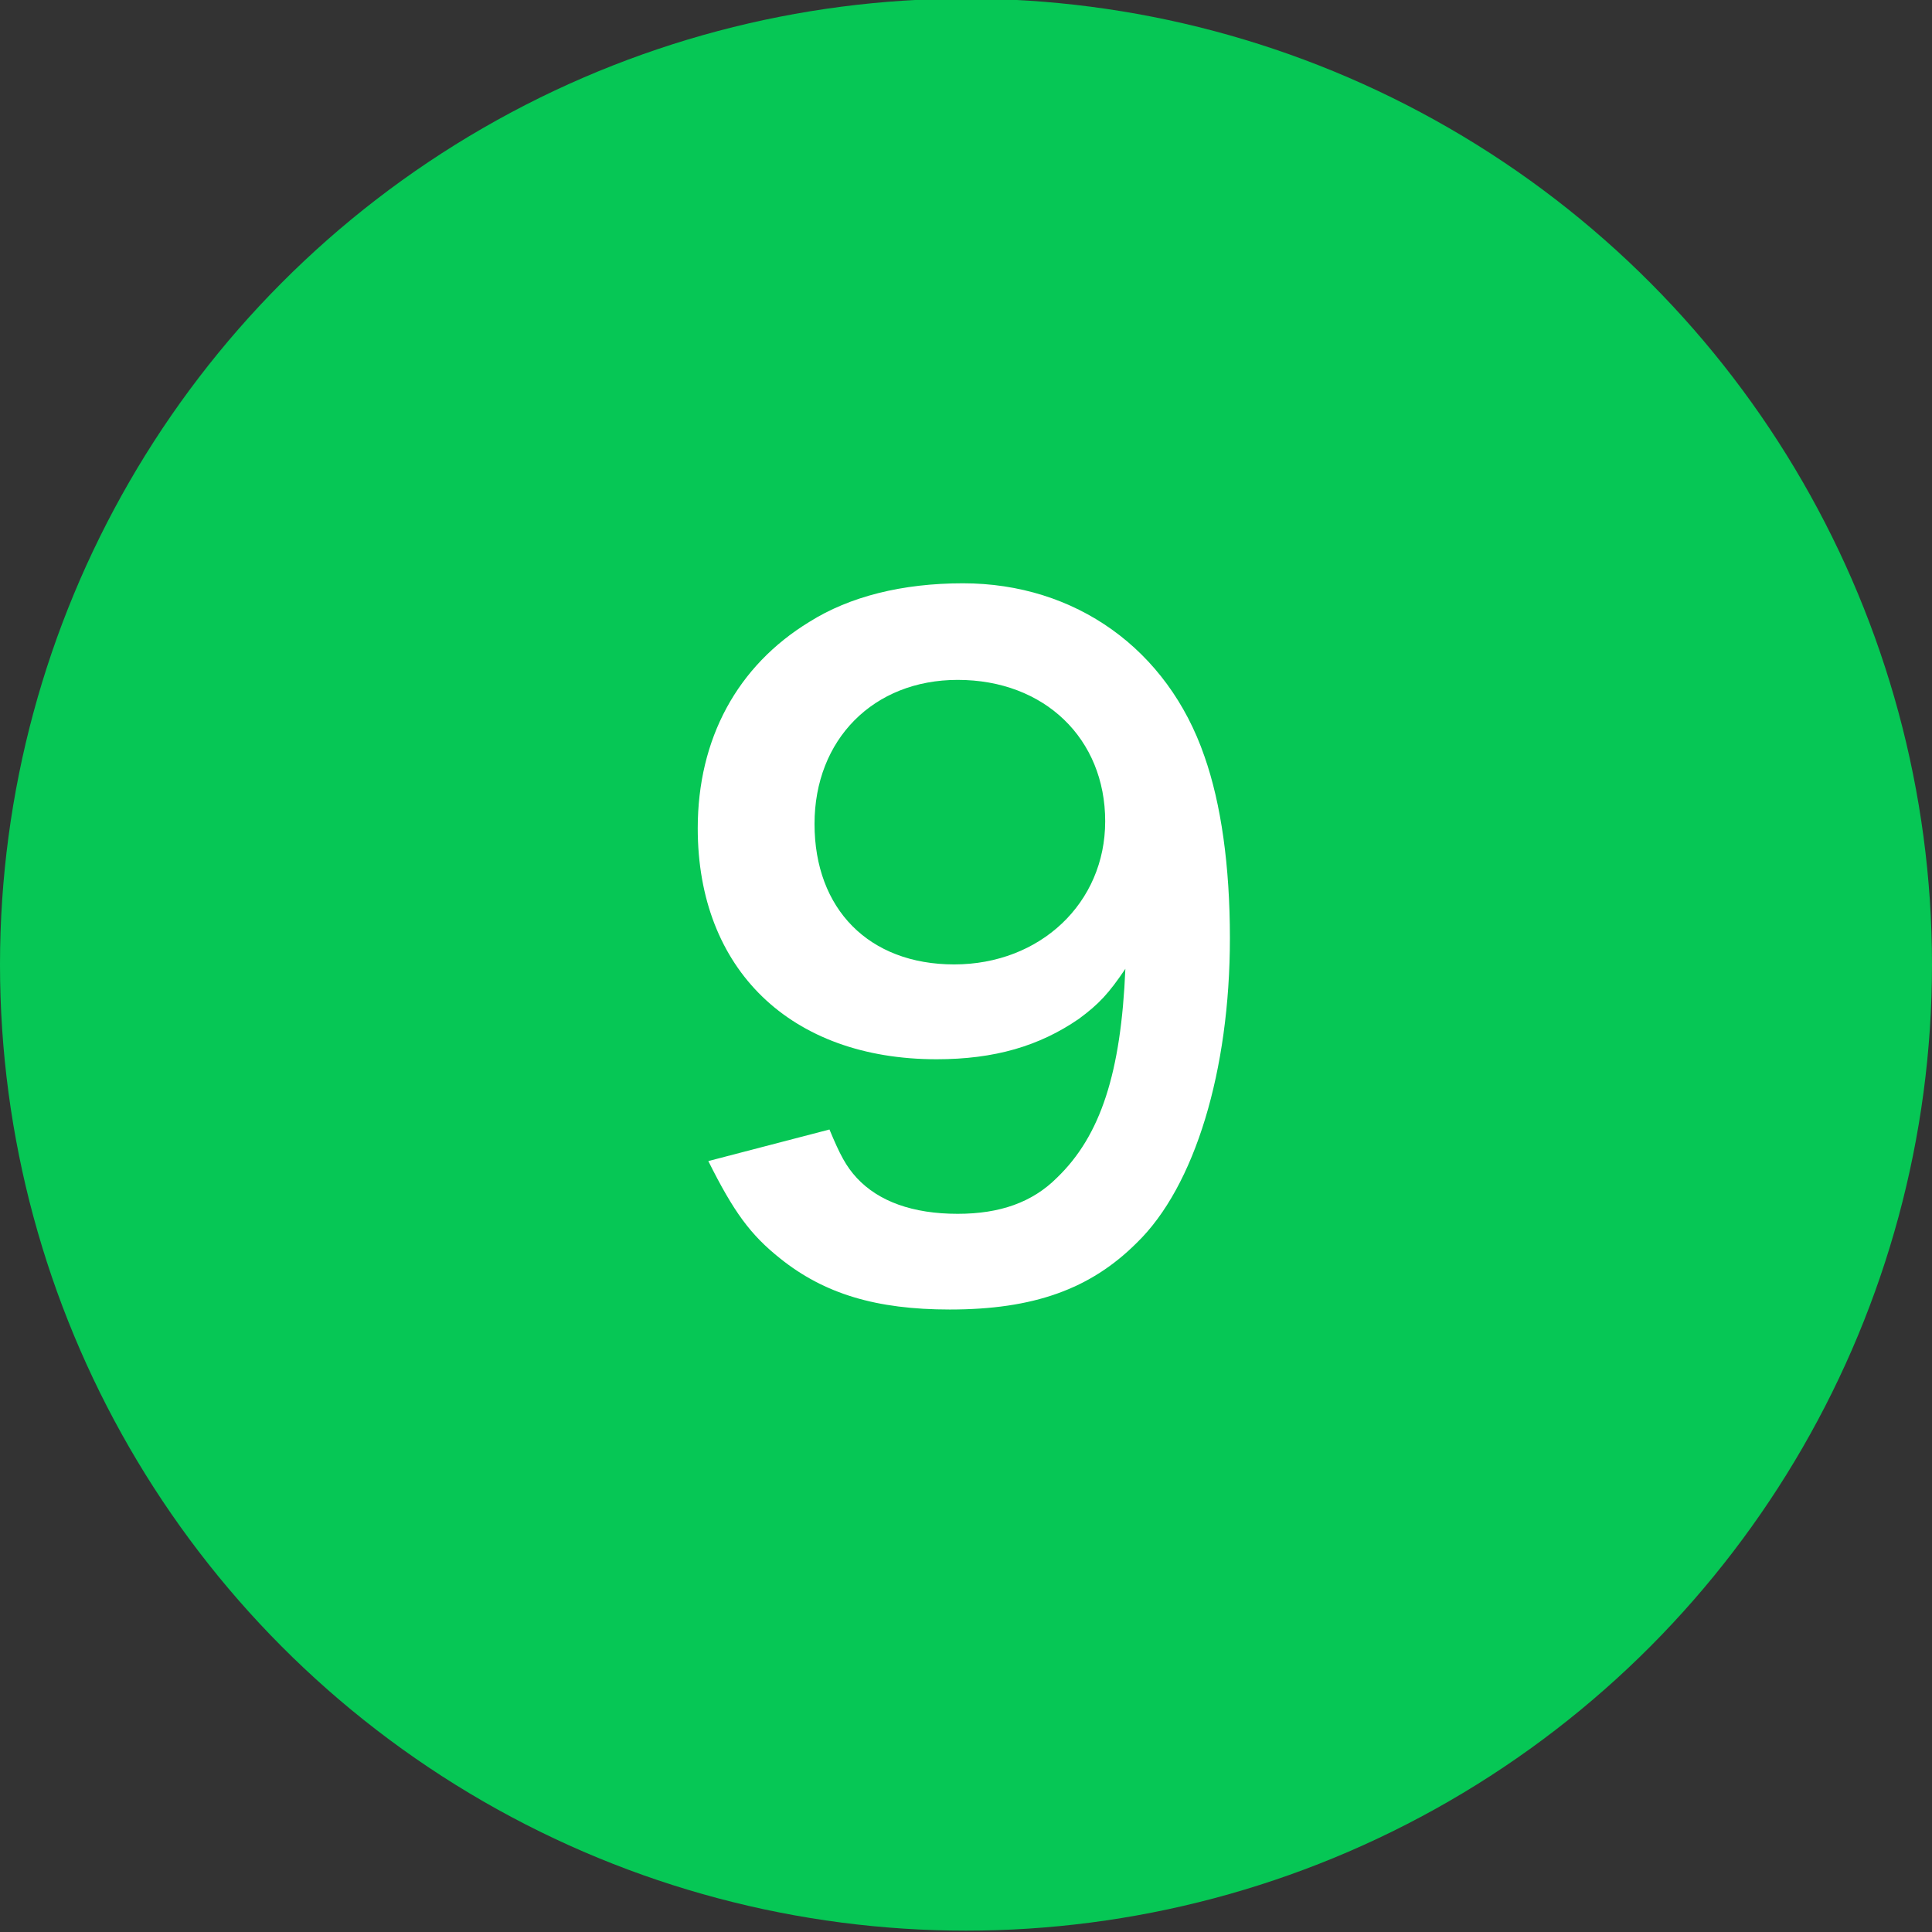
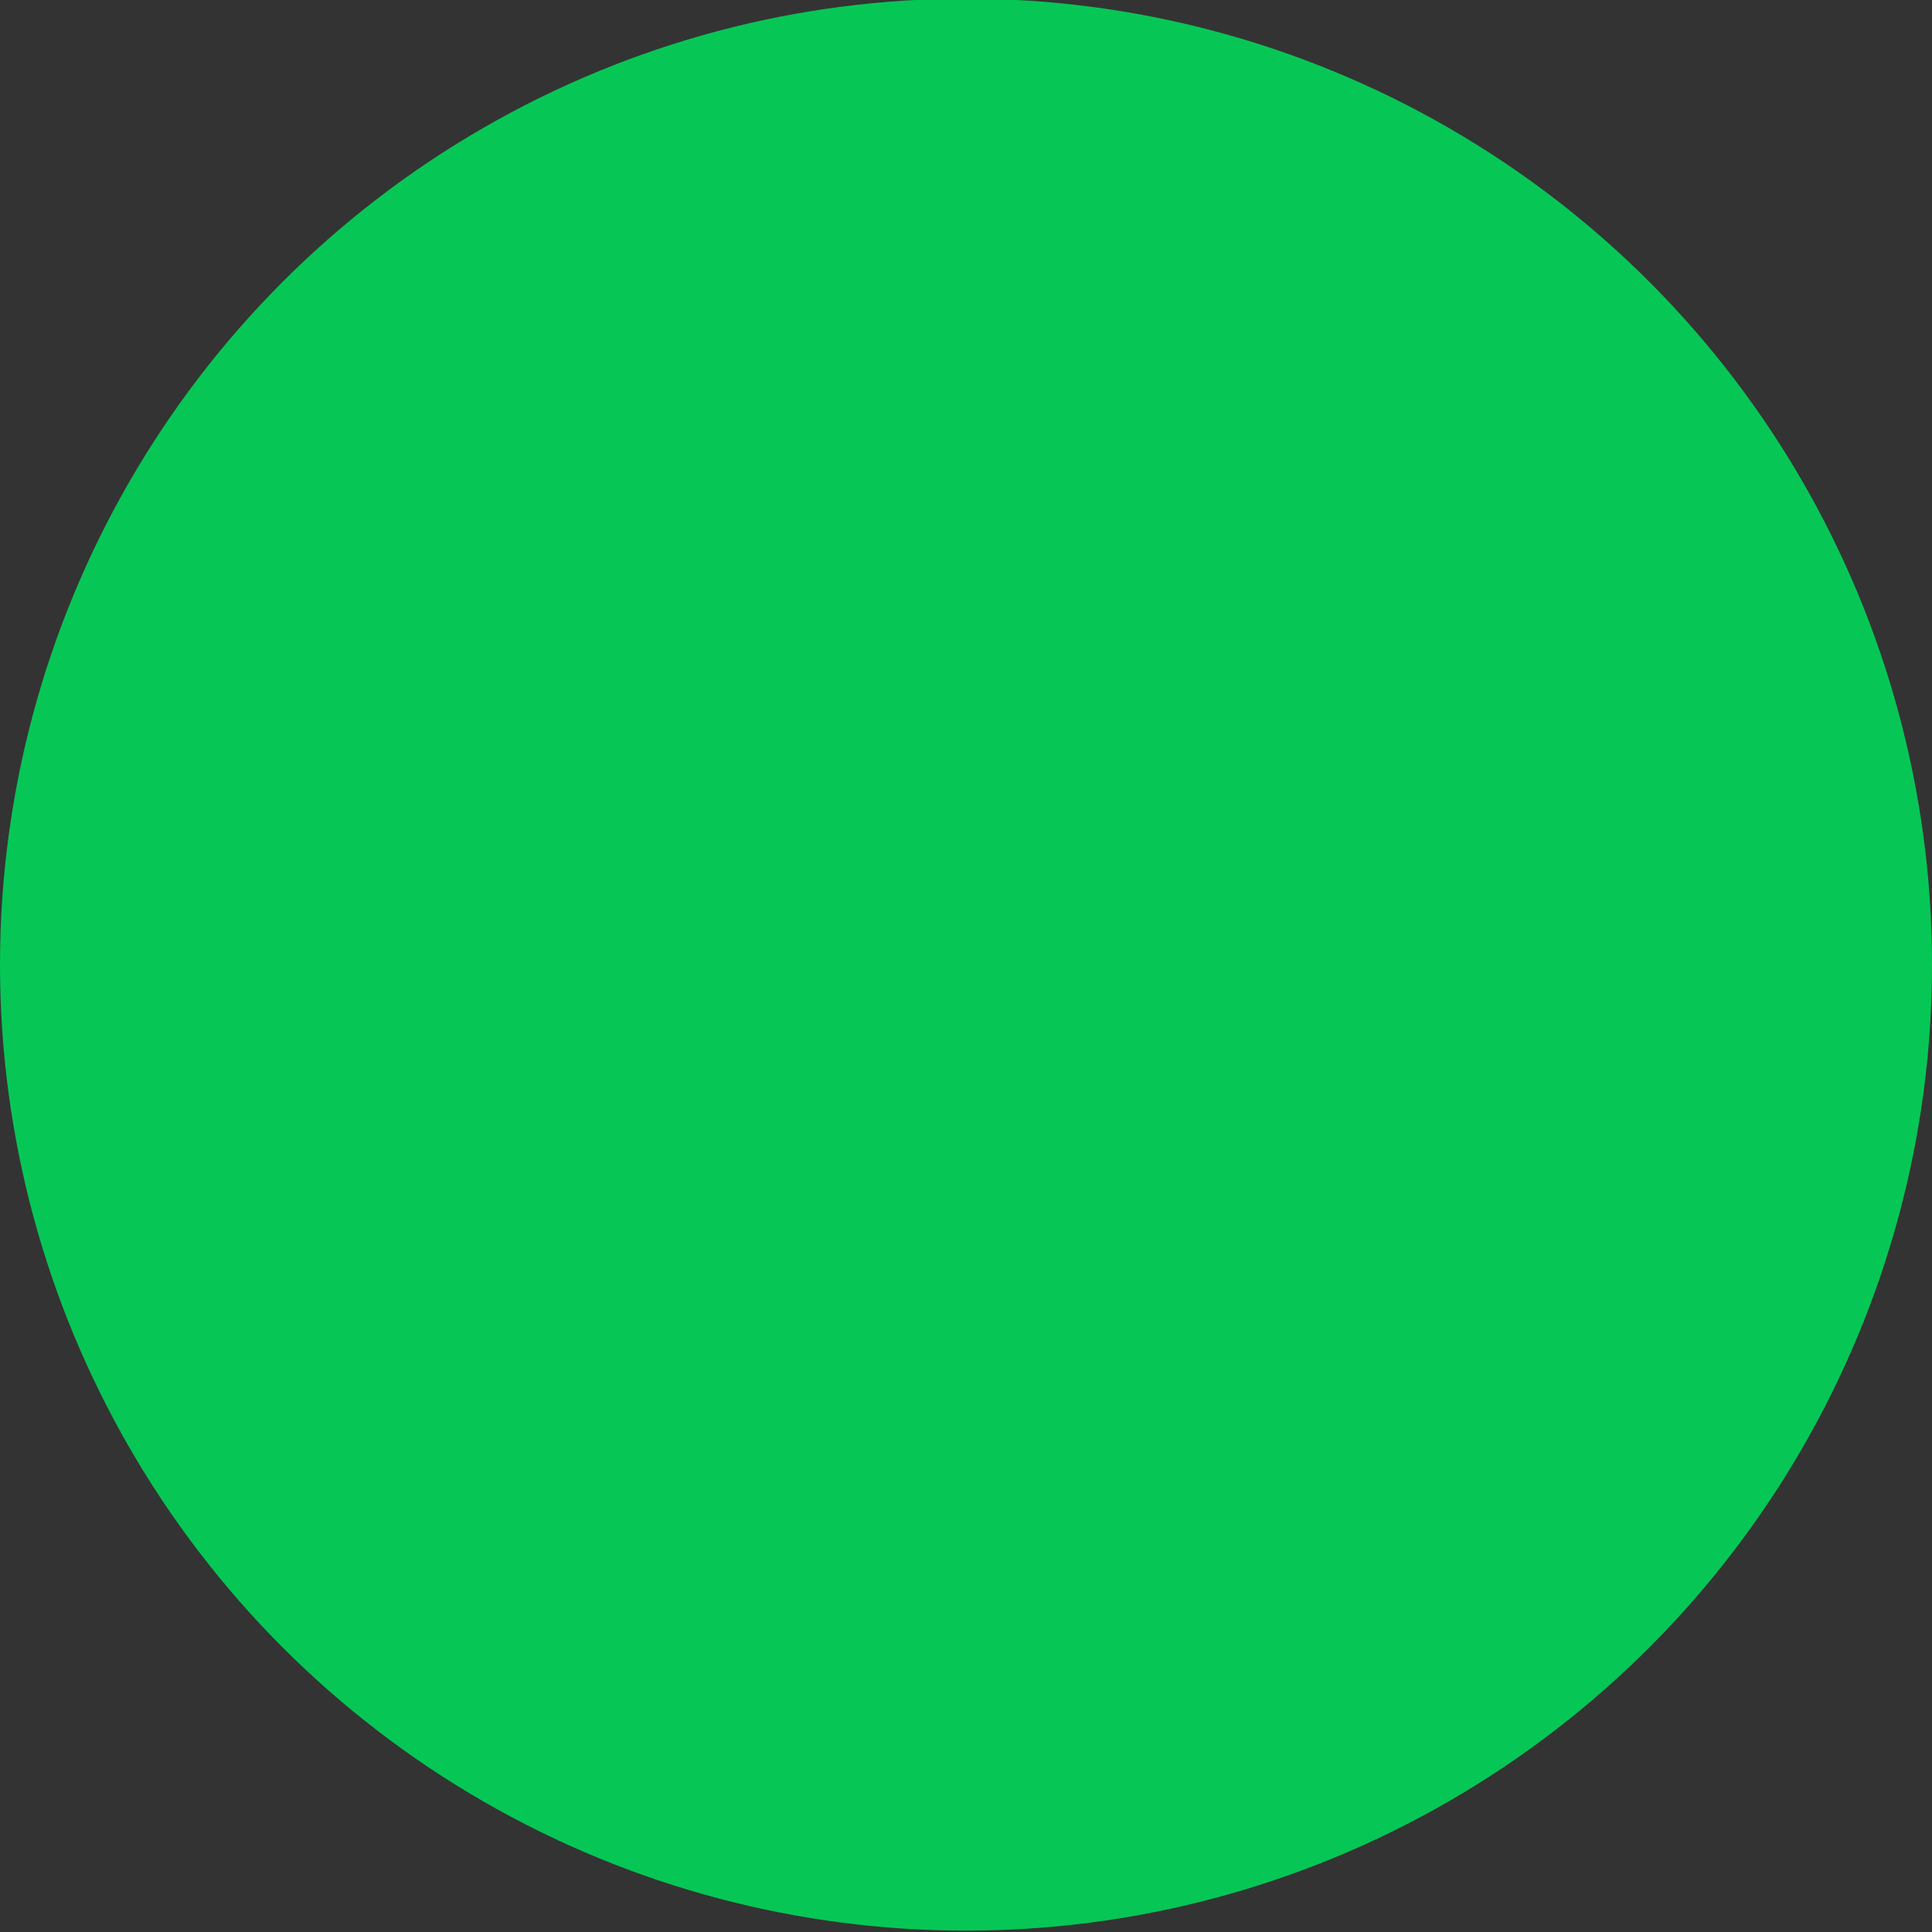
<svg xmlns="http://www.w3.org/2000/svg" version="1.1" id="レイヤー_1" x="0px" y="0px" width="67px" height="67px" viewBox="0 0 67 67" enable-background="new 0 0 67 67" xml:space="preserve">
  <rect x="0" y="0" width="67" height="67" fill="#333333" stroke="none" />
  <g>
    <circle fill="#06C755" cx="33.5" cy="33.453" r="33.5" />
  </g>
  <g>
    <g>
-       <path fill="#FFFFFF" d="M28.765,39.17c0.367,0.884,0.579,1.279,0.944,1.676c0.761,0.821,1.949,1.248,3.503,1.248    c1.461,0,2.587-0.396,3.439-1.248c1.523-1.462,2.225-3.654,2.376-7.248c-0.577,0.853-0.912,1.219-1.614,1.736    c-1.37,0.943-2.923,1.4-4.933,1.4c-5.056,0-8.283-3.106-8.283-8.009c0-3.106,1.372-5.634,3.868-7.157    c1.401-0.883,3.228-1.34,5.329-1.34c3.898,0,7.096,2.284,8.375,6c0.579,1.645,0.883,3.807,0.883,6.304    c0,4.598-1.218,8.617-3.228,10.566c-1.614,1.614-3.593,2.315-6.486,2.315c-2.56,0-4.356-0.549-5.878-1.767    c-1.035-0.823-1.614-1.614-2.496-3.381L28.765,39.17z M38.327,28.481c0-2.862-2.102-4.903-5.115-4.903    c-2.924,0-4.965,2.071-4.965,4.994c0,2.954,1.888,4.873,4.842,4.873C36.075,33.445,38.327,31.314,38.327,28.481z" />
-     </g>
+       </g>
  </g>
</svg>